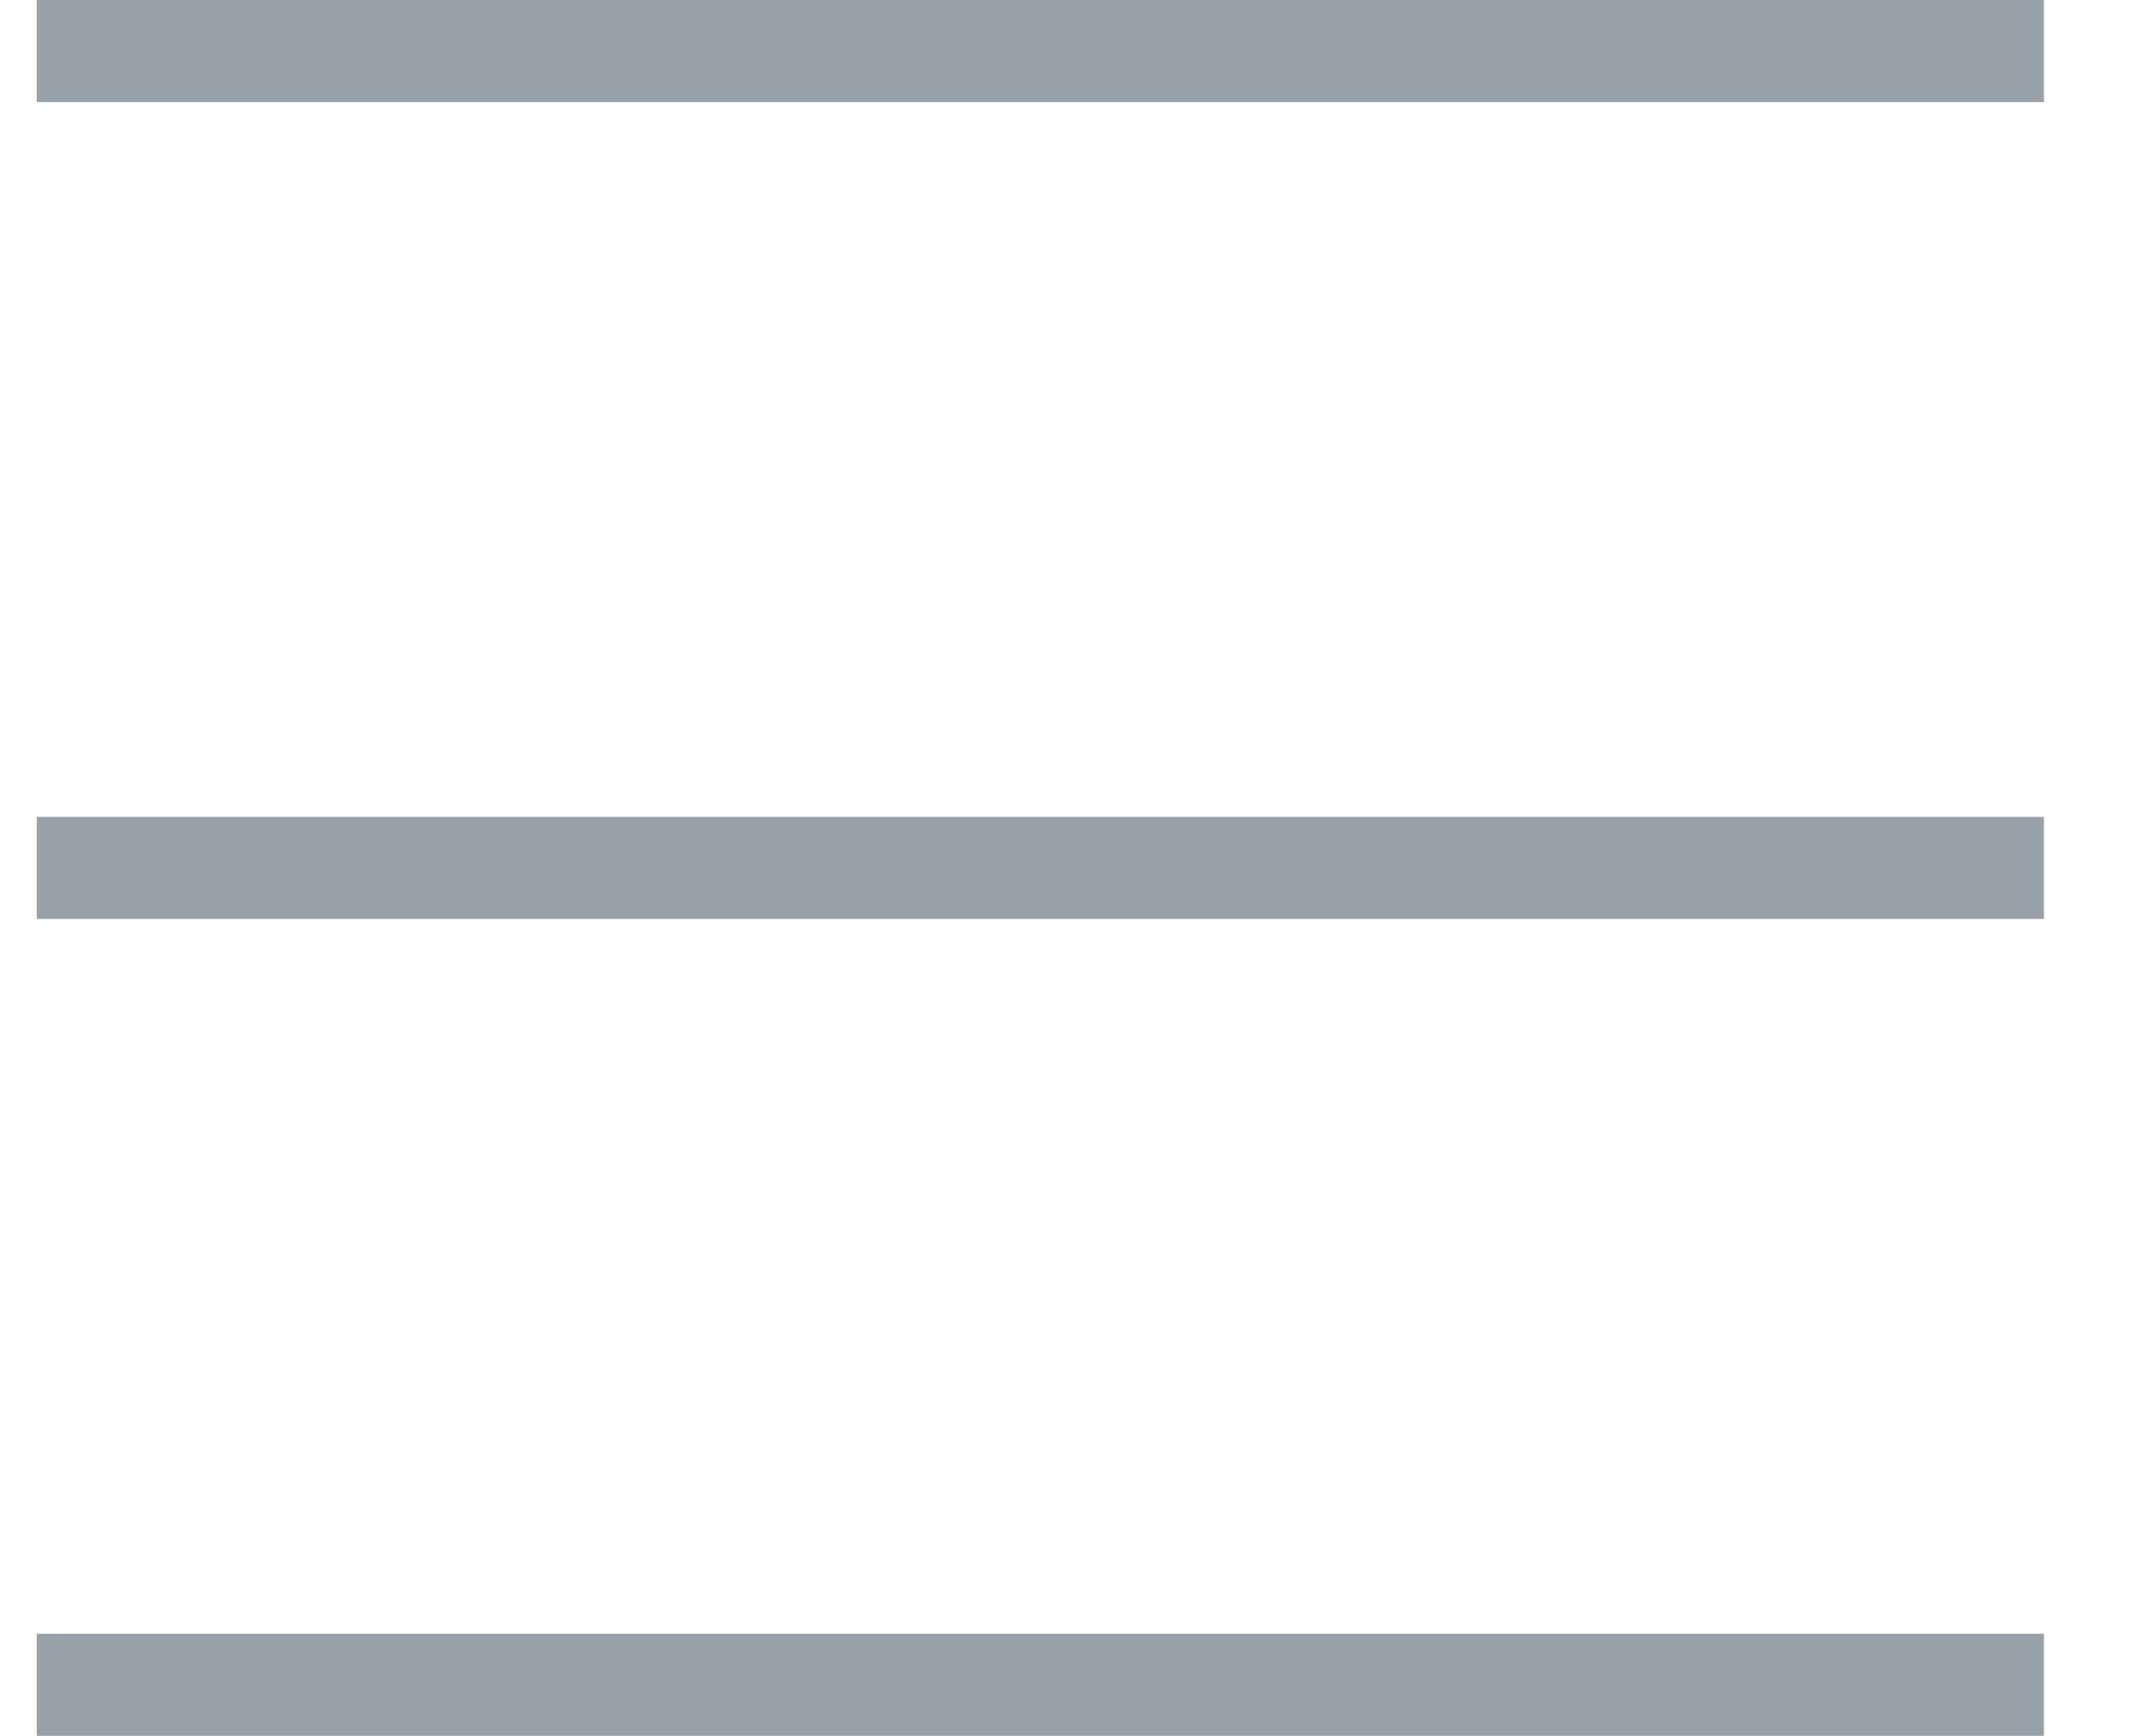
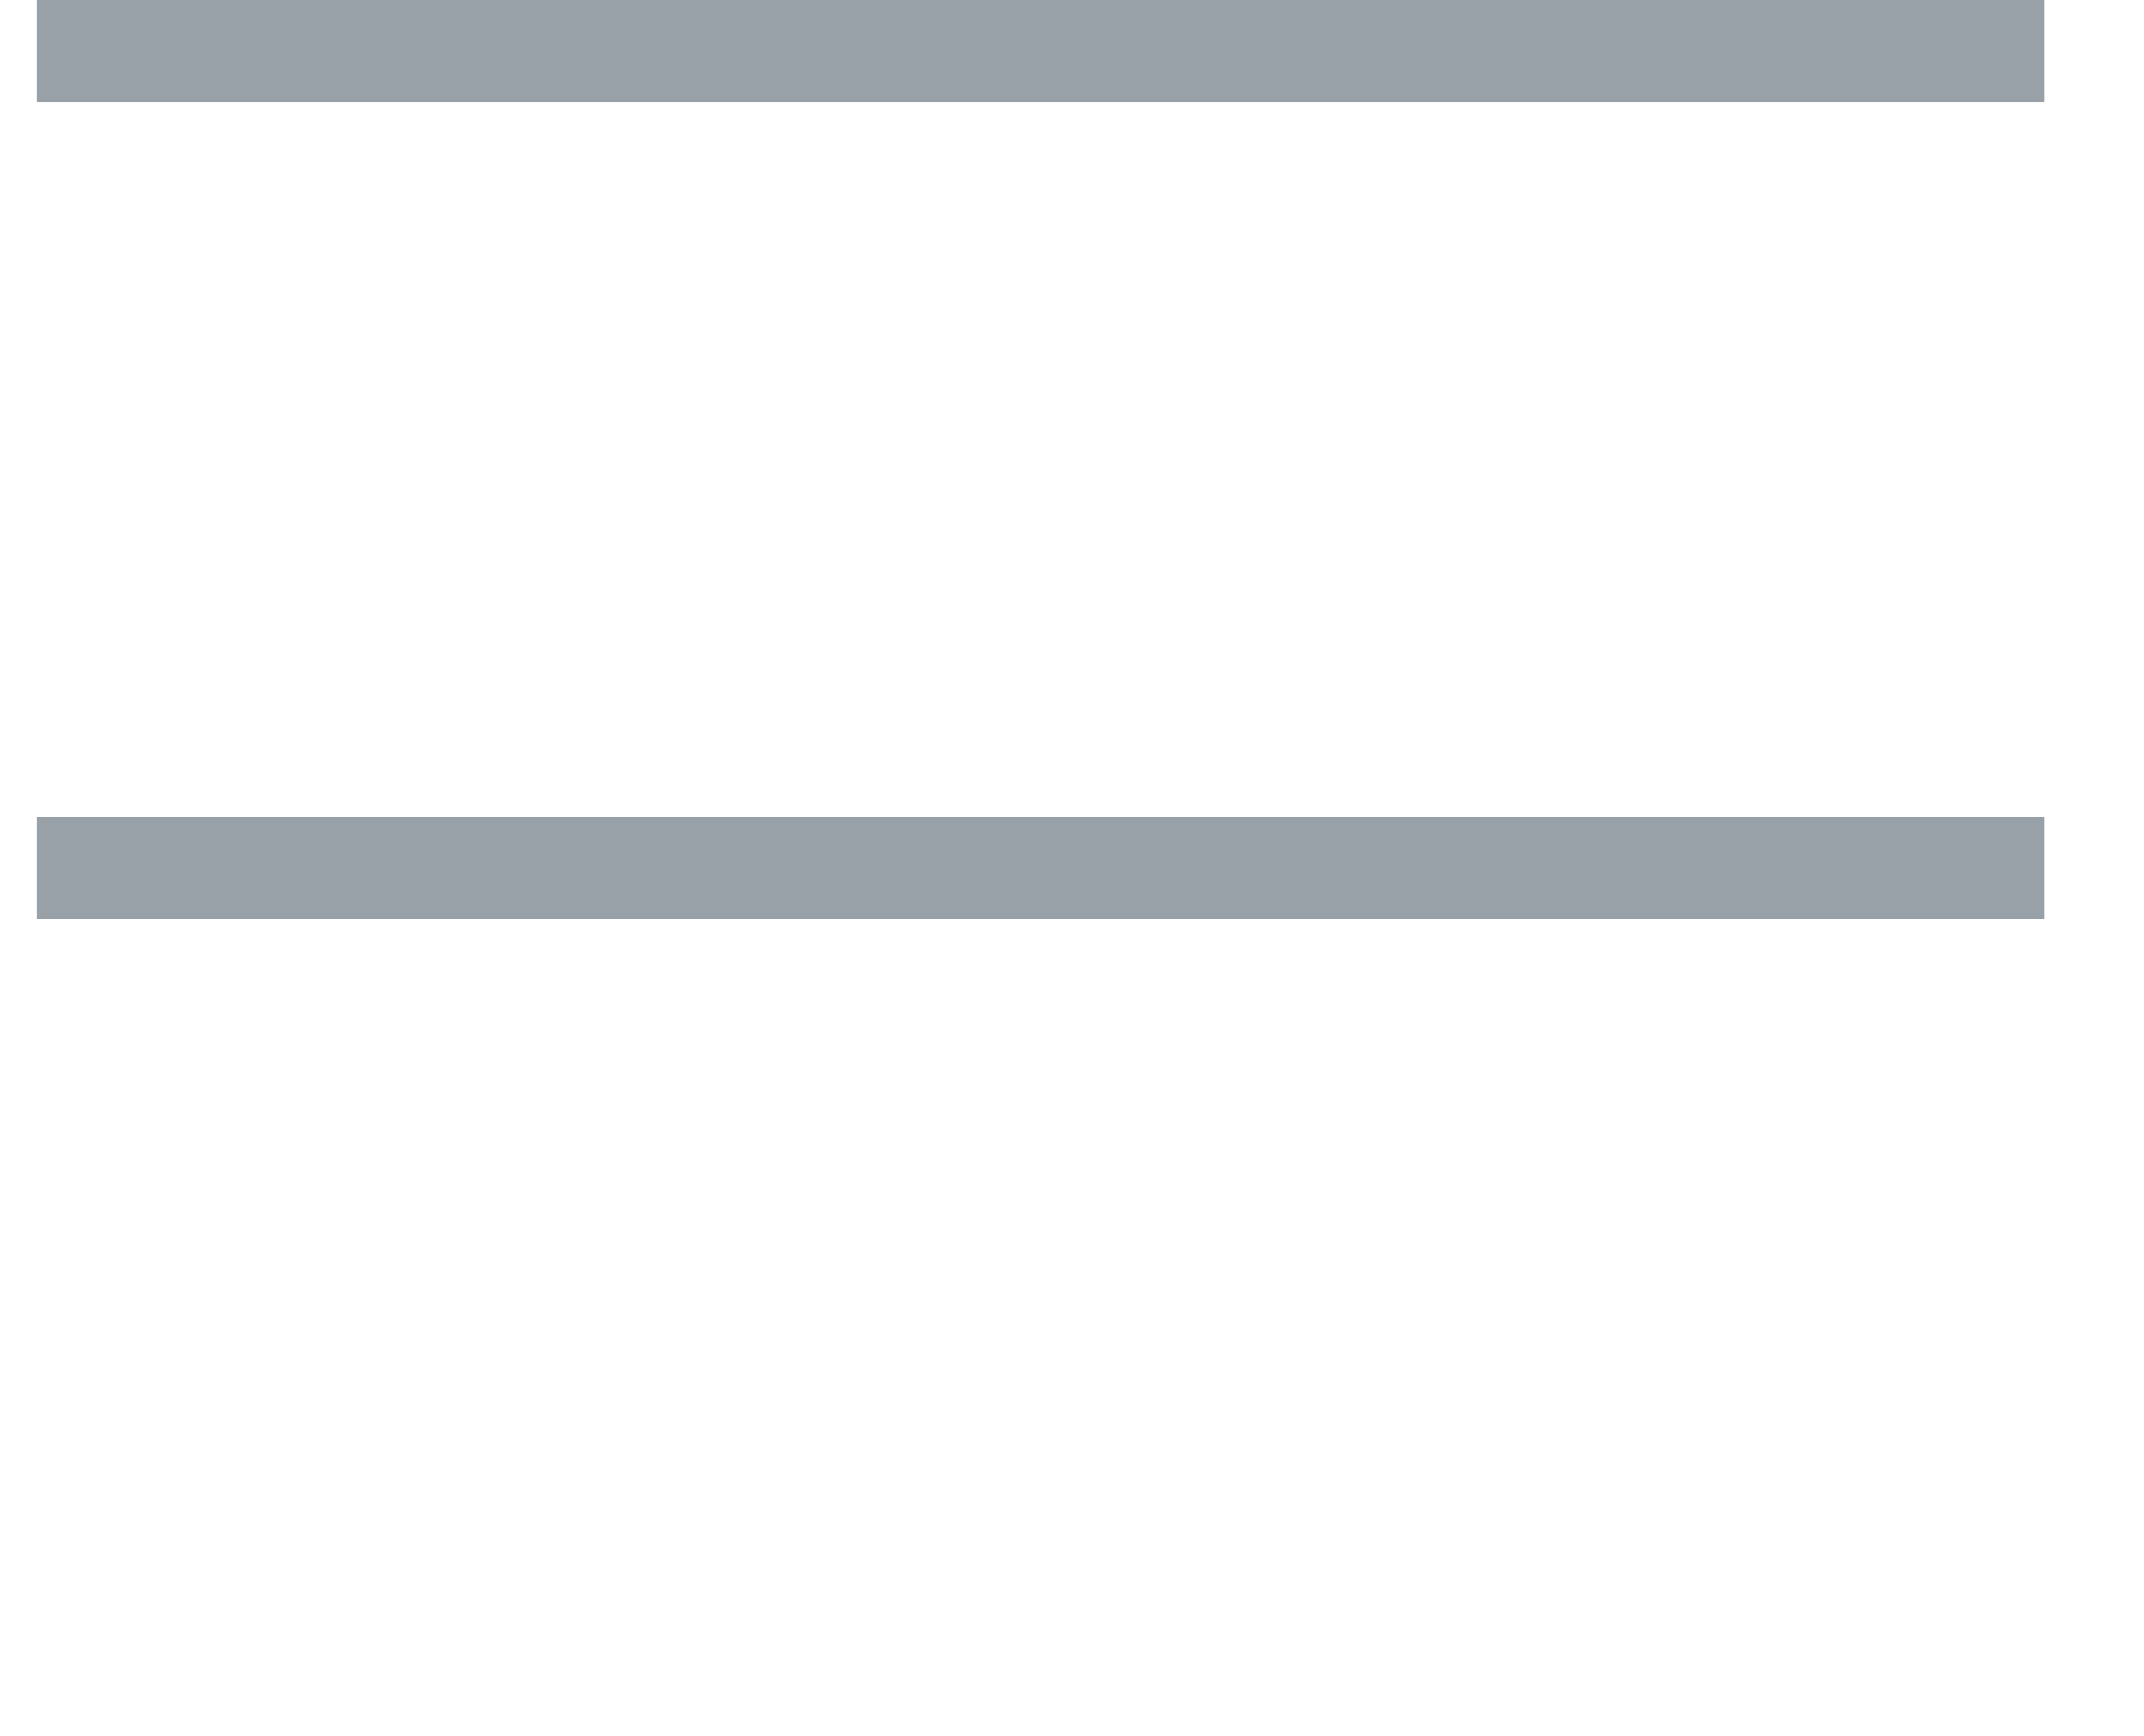
<svg xmlns="http://www.w3.org/2000/svg" width="21" height="17" viewBox="0 0 21 17">
  <g fill="none" fill-rule="evenodd" stroke="#99A1A8">
-     <path d="M.36.5h19.66M.36 8.5h19.66M.36 16.5h19.66" />
+     <path d="M.36.5h19.66M.36 8.5h19.66M.36 16.5" />
  </g>
</svg>